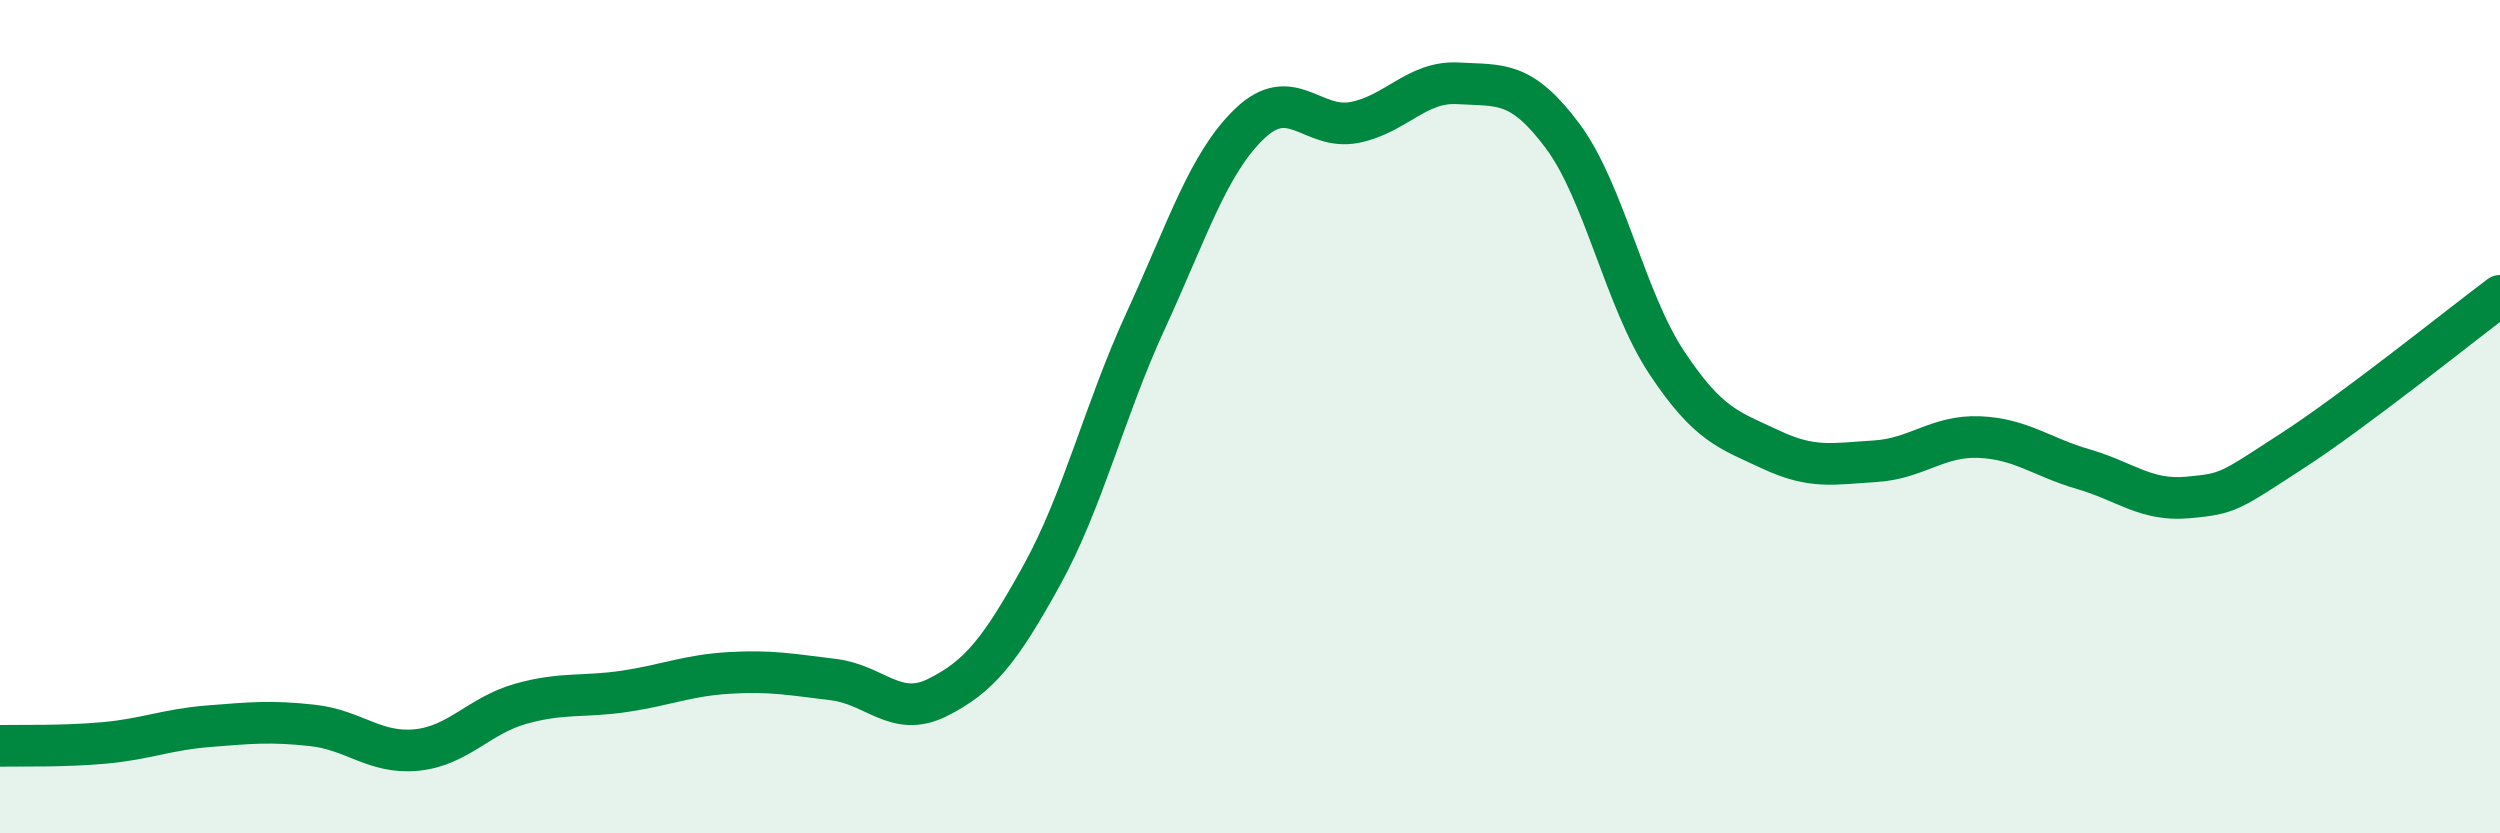
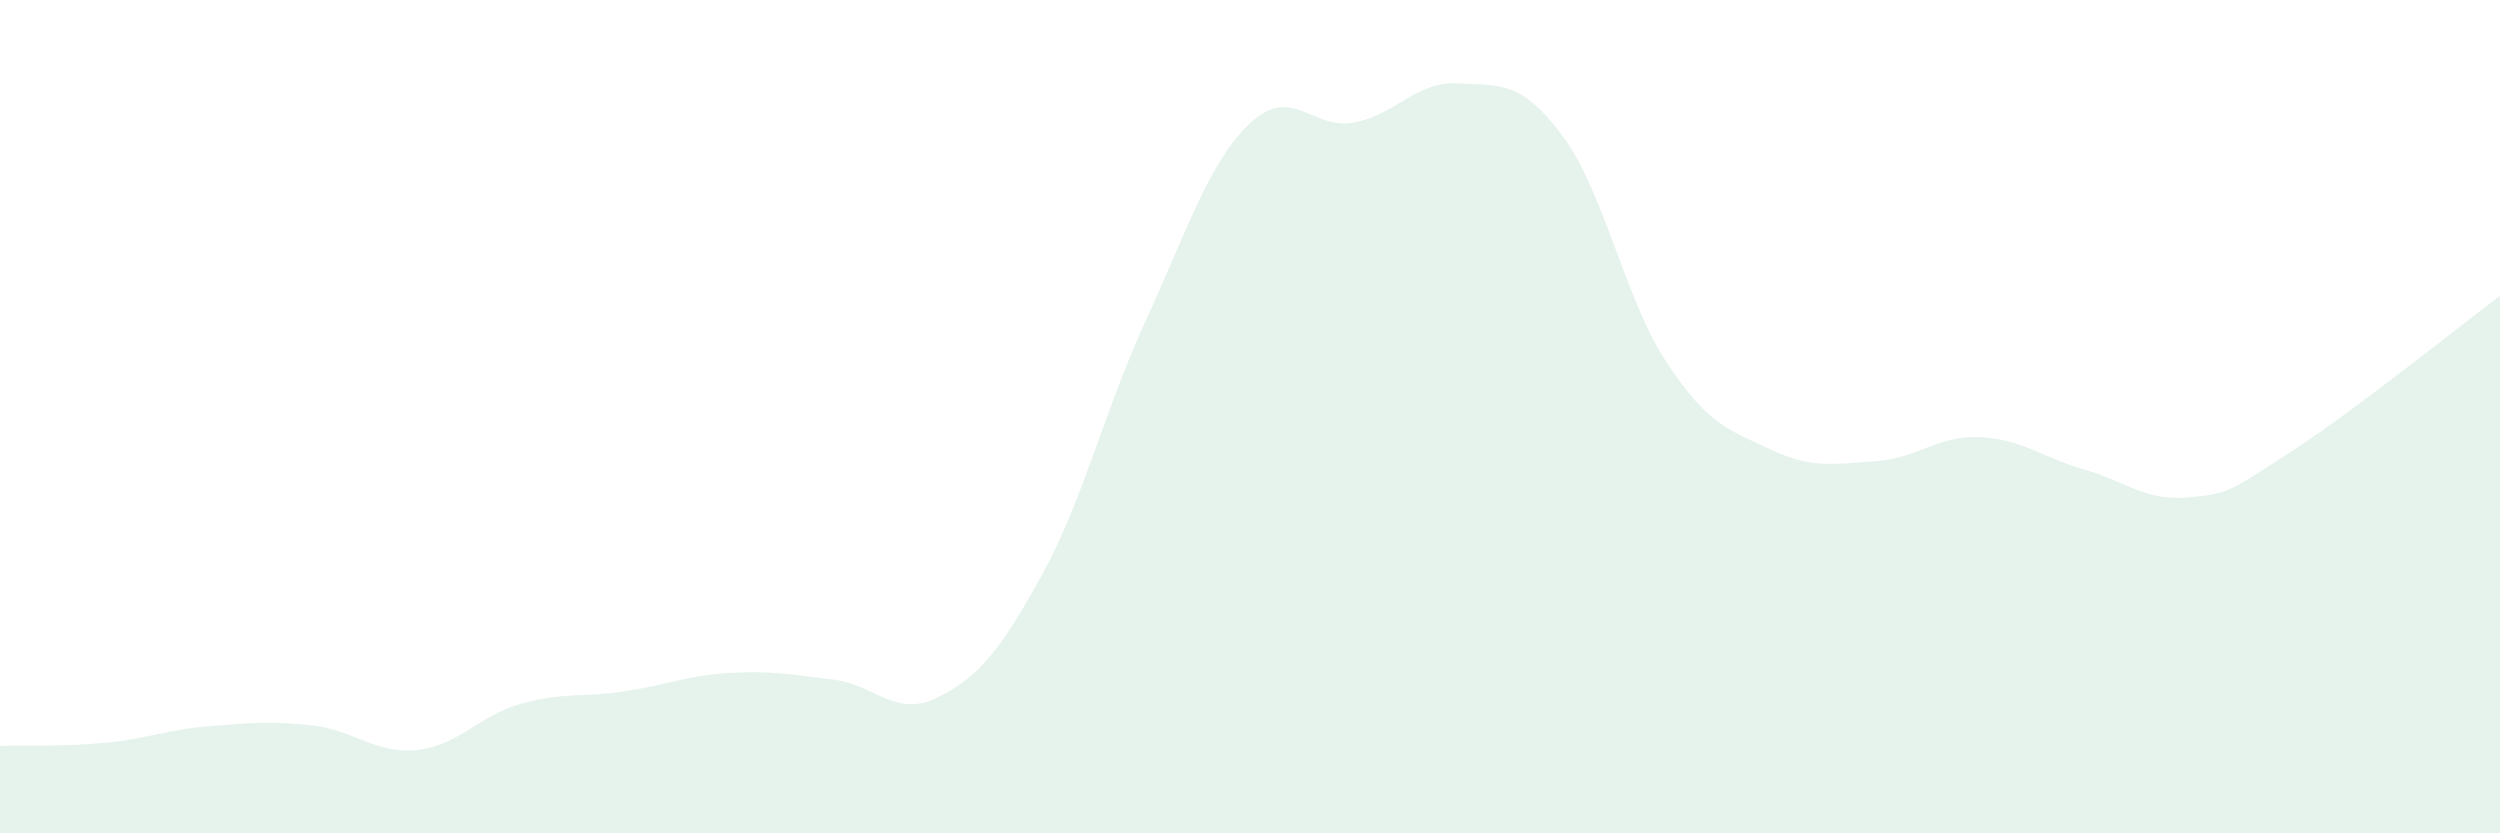
<svg xmlns="http://www.w3.org/2000/svg" width="60" height="20" viewBox="0 0 60 20">
  <path d="M 0,17.9 C 0.5,17.89 1.5,17.92 2.5,17.83 C 3.5,17.74 4,17.51 5,17.43 C 6,17.35 6.5,17.3 7.5,17.41 C 8.5,17.52 9,18.1 10,18 C 11,17.9 11.5,17.17 12.5,16.89 C 13.5,16.61 14,16.74 15,16.59 C 16,16.44 16.5,16.21 17.5,16.15 C 18.5,16.09 19,16.19 20,16.31 C 21,16.43 21.5,17.24 22.5,16.74 C 23.5,16.24 24,15.62 25,13.81 C 26,12 26.5,9.86 27.5,7.69 C 28.5,5.52 29,3.91 30,2.96 C 31,2.01 31.5,3.13 32.5,2.94 C 33.5,2.75 34,1.94 35,2 C 36,2.06 36.5,1.92 37.5,3.26 C 38.5,4.6 39,7.19 40,8.7 C 41,10.21 41.5,10.32 42.5,10.79 C 43.5,11.26 44,11.13 45,11.07 C 46,11.01 46.5,10.45 47.5,10.49 C 48.5,10.53 49,10.97 50,11.26 C 51,11.55 51.5,12.03 52.5,11.94 C 53.5,11.85 53.5,11.8 55,10.83 C 56.5,9.86 59,7.85 60,7.1L60 20L0 20Z" fill="#008740" opacity="0.1" stroke-linecap="round" stroke-linejoin="round" />
-   <path d="M 0,17.9 C 0.5,17.89 1.5,17.92 2.5,17.83 C 3.5,17.74 4,17.51 5,17.43 C 6,17.35 6.5,17.3 7.5,17.41 C 8.5,17.52 9,18.1 10,18 C 11,17.9 11.5,17.17 12.5,16.89 C 13.5,16.61 14,16.74 15,16.59 C 16,16.44 16.5,16.21 17.5,16.15 C 18.5,16.09 19,16.19 20,16.31 C 21,16.43 21.5,17.24 22.5,16.74 C 23.5,16.24 24,15.62 25,13.81 C 26,12 26.5,9.86 27.5,7.69 C 28.5,5.52 29,3.91 30,2.96 C 31,2.01 31.5,3.13 32.5,2.94 C 33.5,2.75 34,1.94 35,2 C 36,2.06 36.5,1.92 37.5,3.26 C 38.5,4.6 39,7.19 40,8.7 C 41,10.21 41.5,10.32 42.5,10.79 C 43.5,11.26 44,11.13 45,11.07 C 46,11.01 46.5,10.45 47.5,10.49 C 48.5,10.53 49,10.97 50,11.26 C 51,11.55 51.5,12.03 52.5,11.94 C 53.5,11.85 53.5,11.8 55,10.83 C 56.5,9.86 59,7.85 60,7.1" stroke="#008740" stroke-width="1" fill="none" stroke-linecap="round" stroke-linejoin="round" />
</svg>